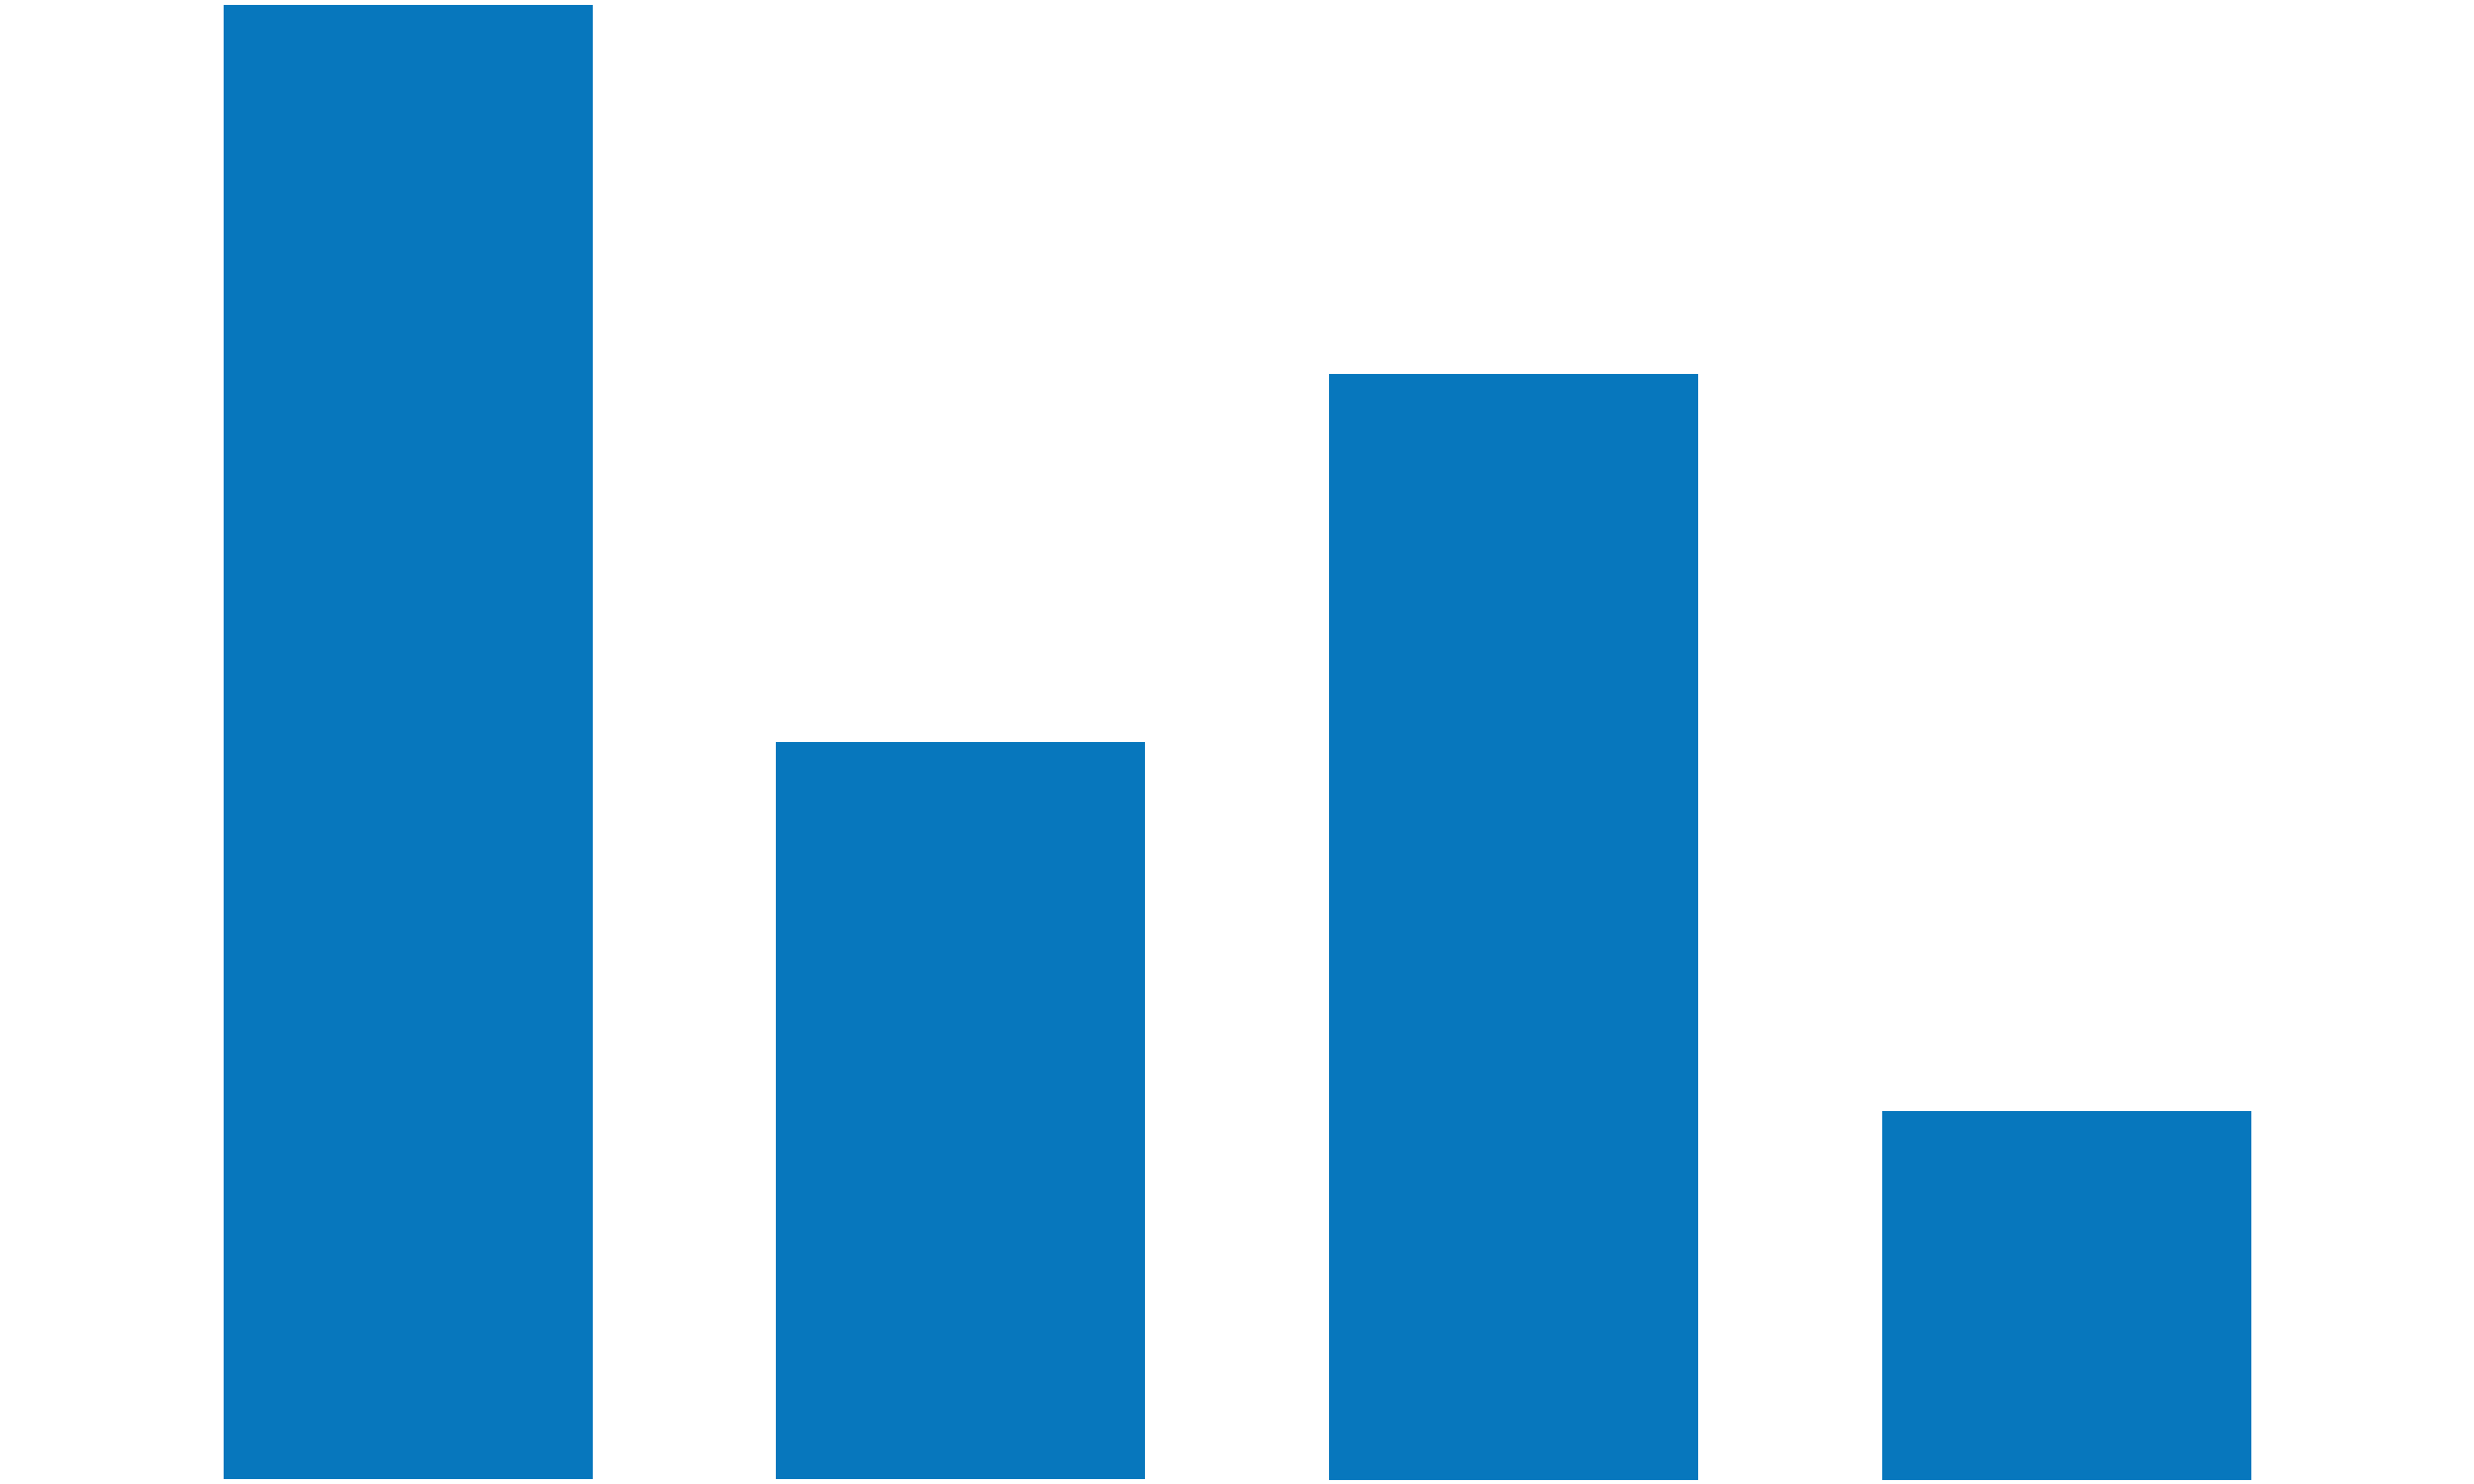
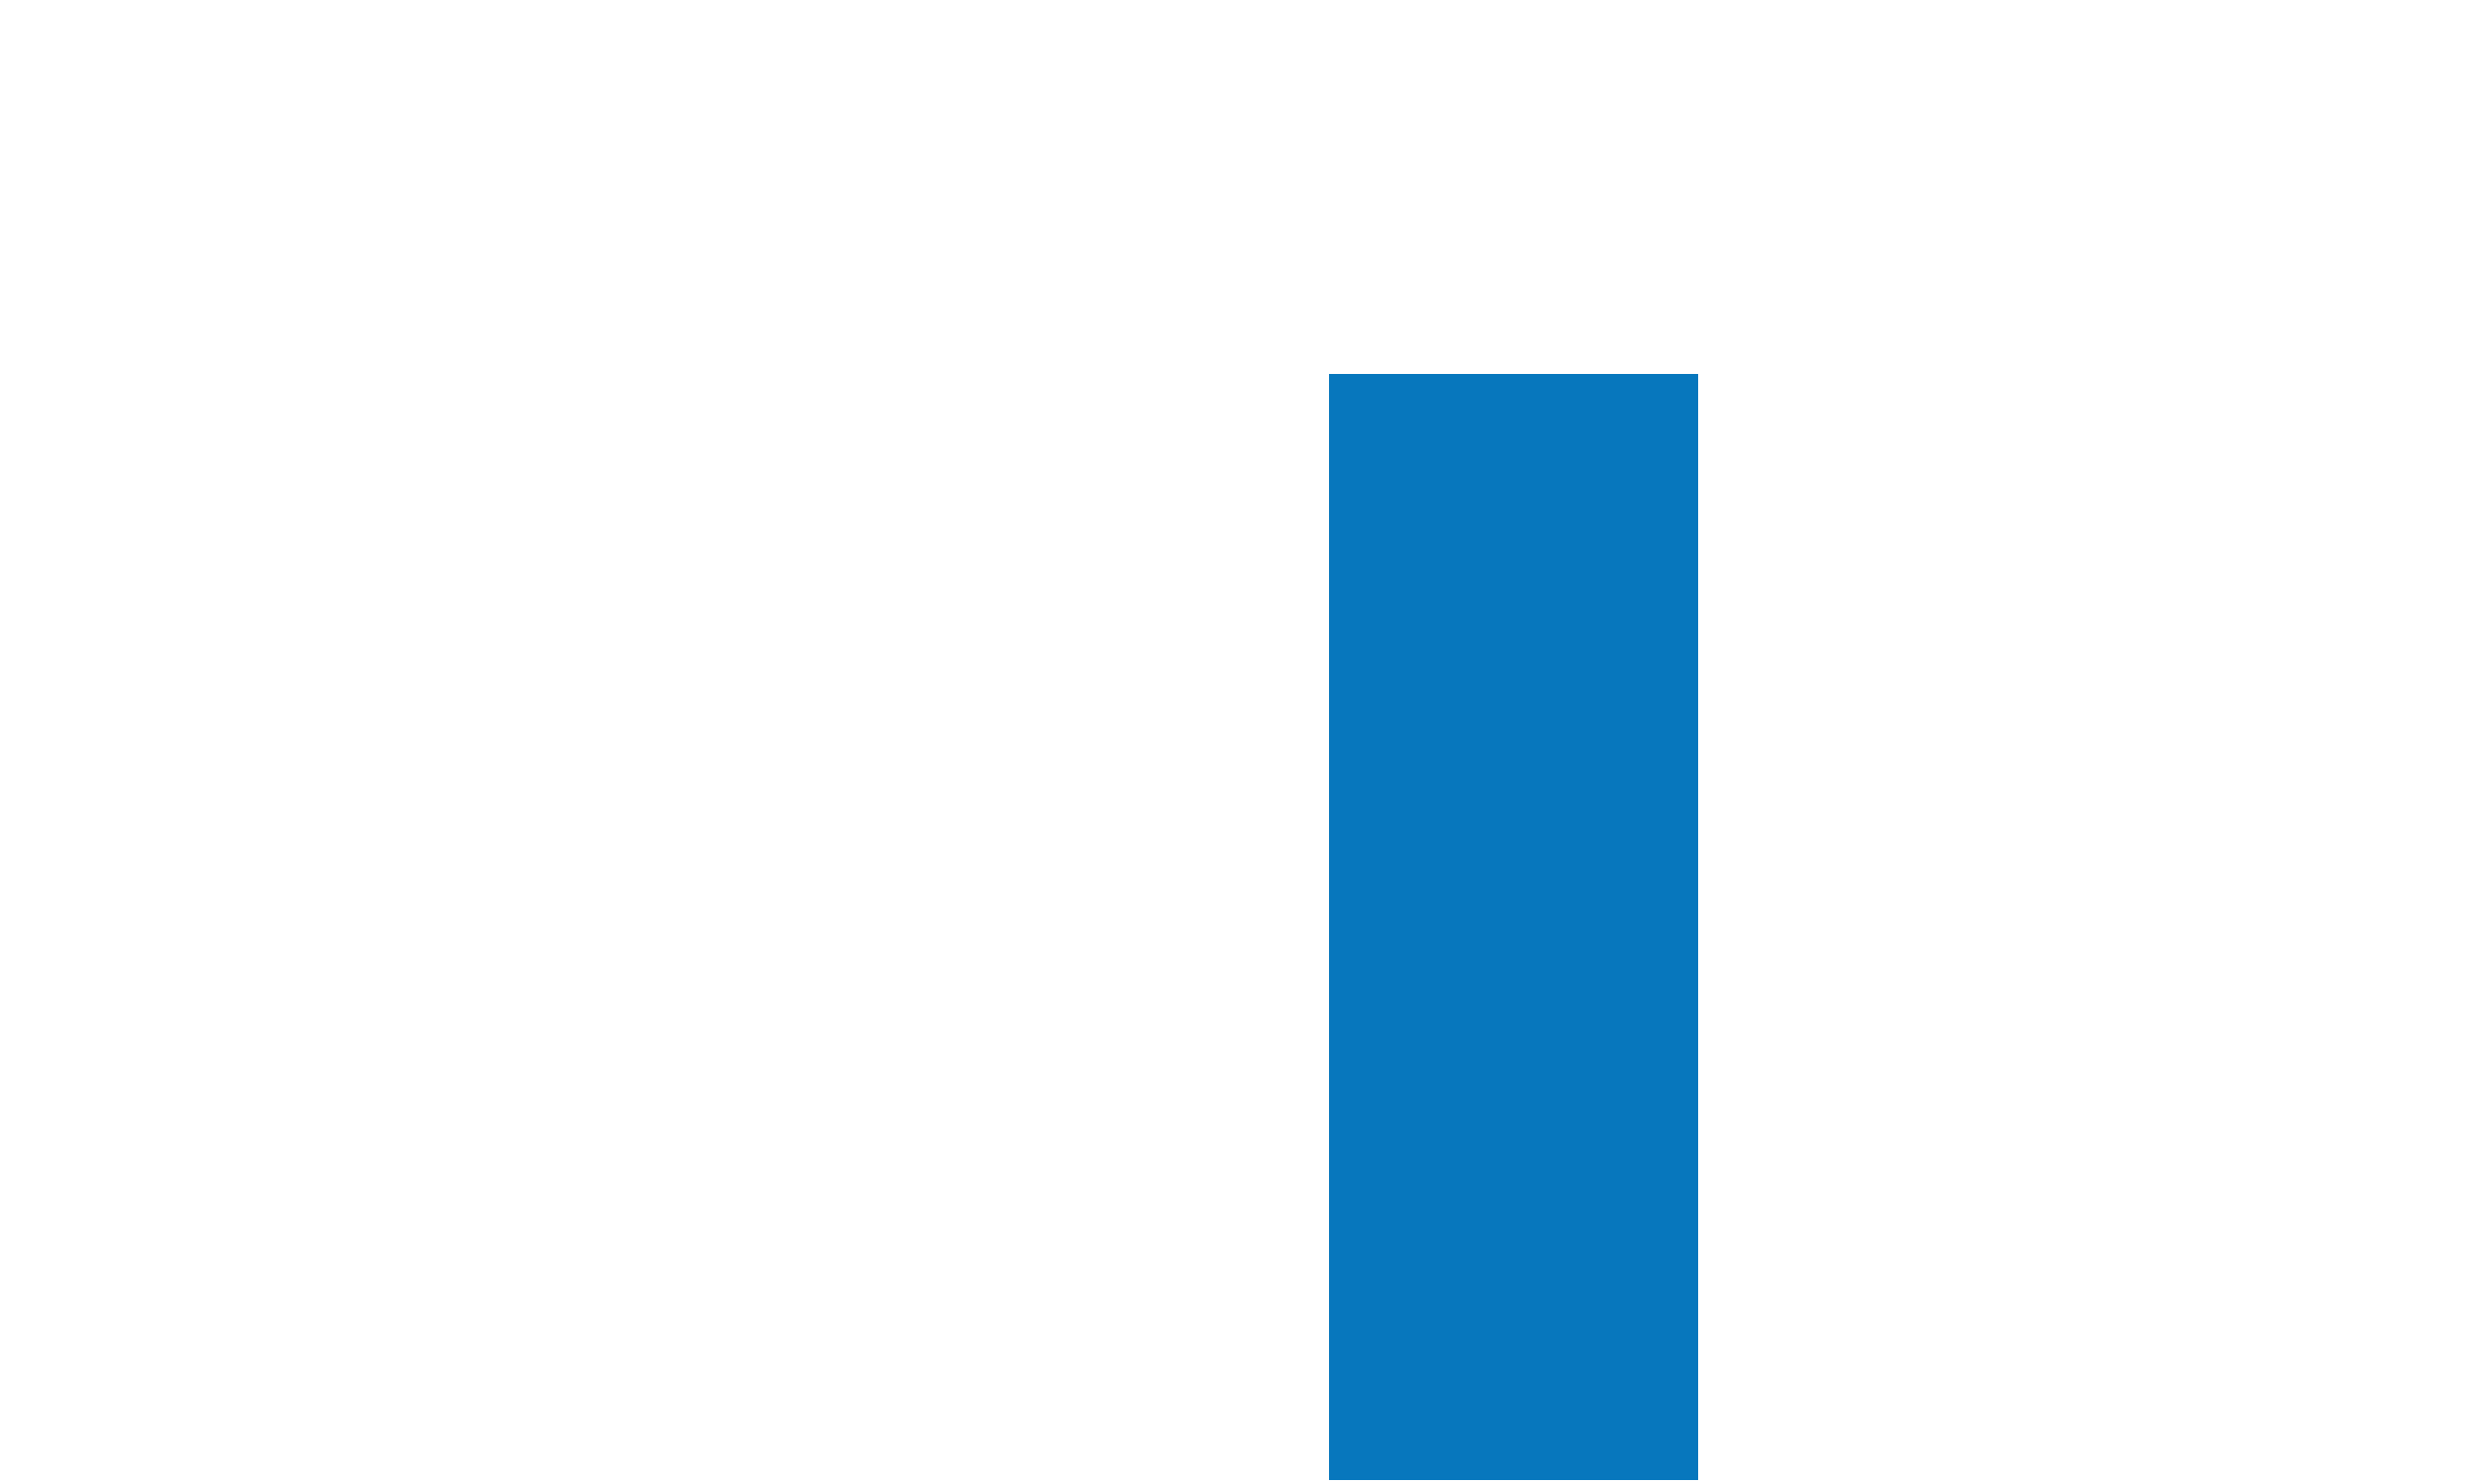
<svg xmlns="http://www.w3.org/2000/svg" version="1.1" id="Laag_1" x="0px" y="0px" viewBox="0 0 250 150" style="enable-background:new 0 0 250 150;" xml:space="preserve">
  <style type="text/css">
	.st0{fill:#0777BD;}
	.st1{clip-path:url(#SVGID_4_);fill:#0777BD;}
	.st2{clip-path:url(#SVGID_6_);fill:#0777BD;}
	.st3{fill:#0077C0;}
</style>
  <g>
-     <rect x="190.2" y="112.3" class="st0" width="37.3" height="37.3" />
-     <rect x="78.4" y="75" class="st0" width="37.3" height="74.5" />
    <rect x="134.3" y="37.8" class="st0" width="37.3" height="111.8" />
-     <rect x="22.6" y="0.5" class="st0" width="37.3" height="149" />
  </g>
</svg>